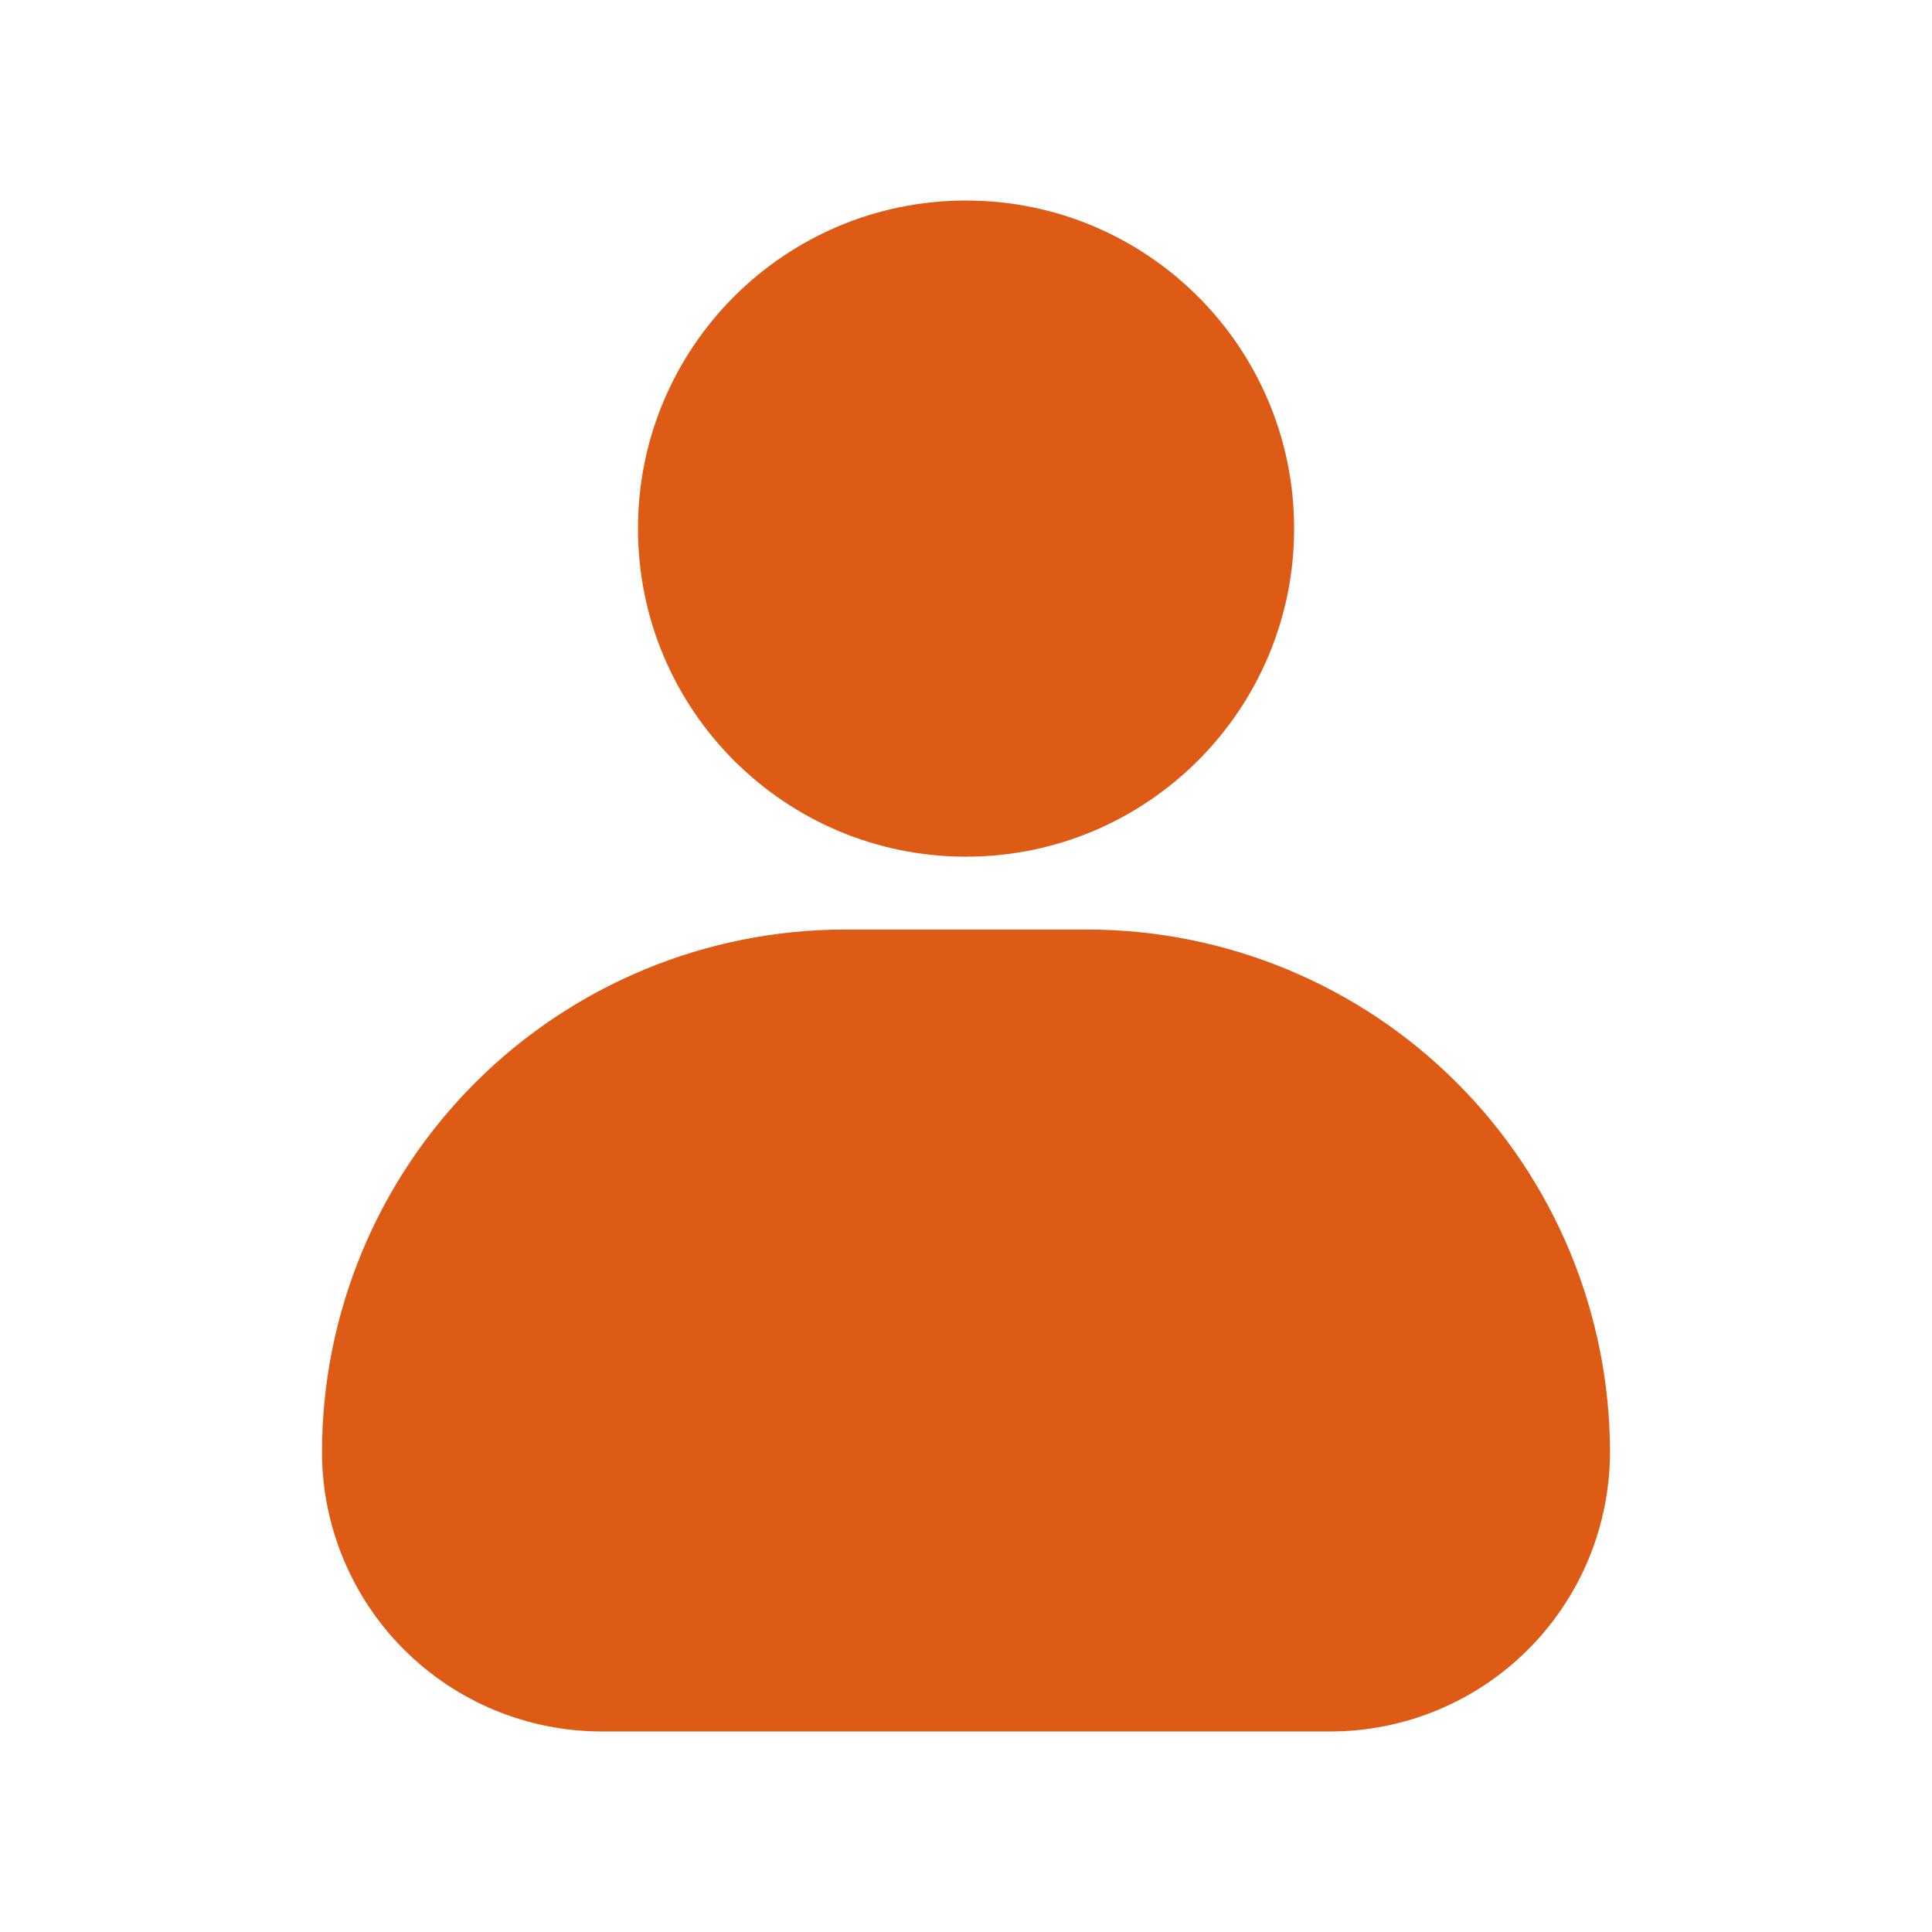
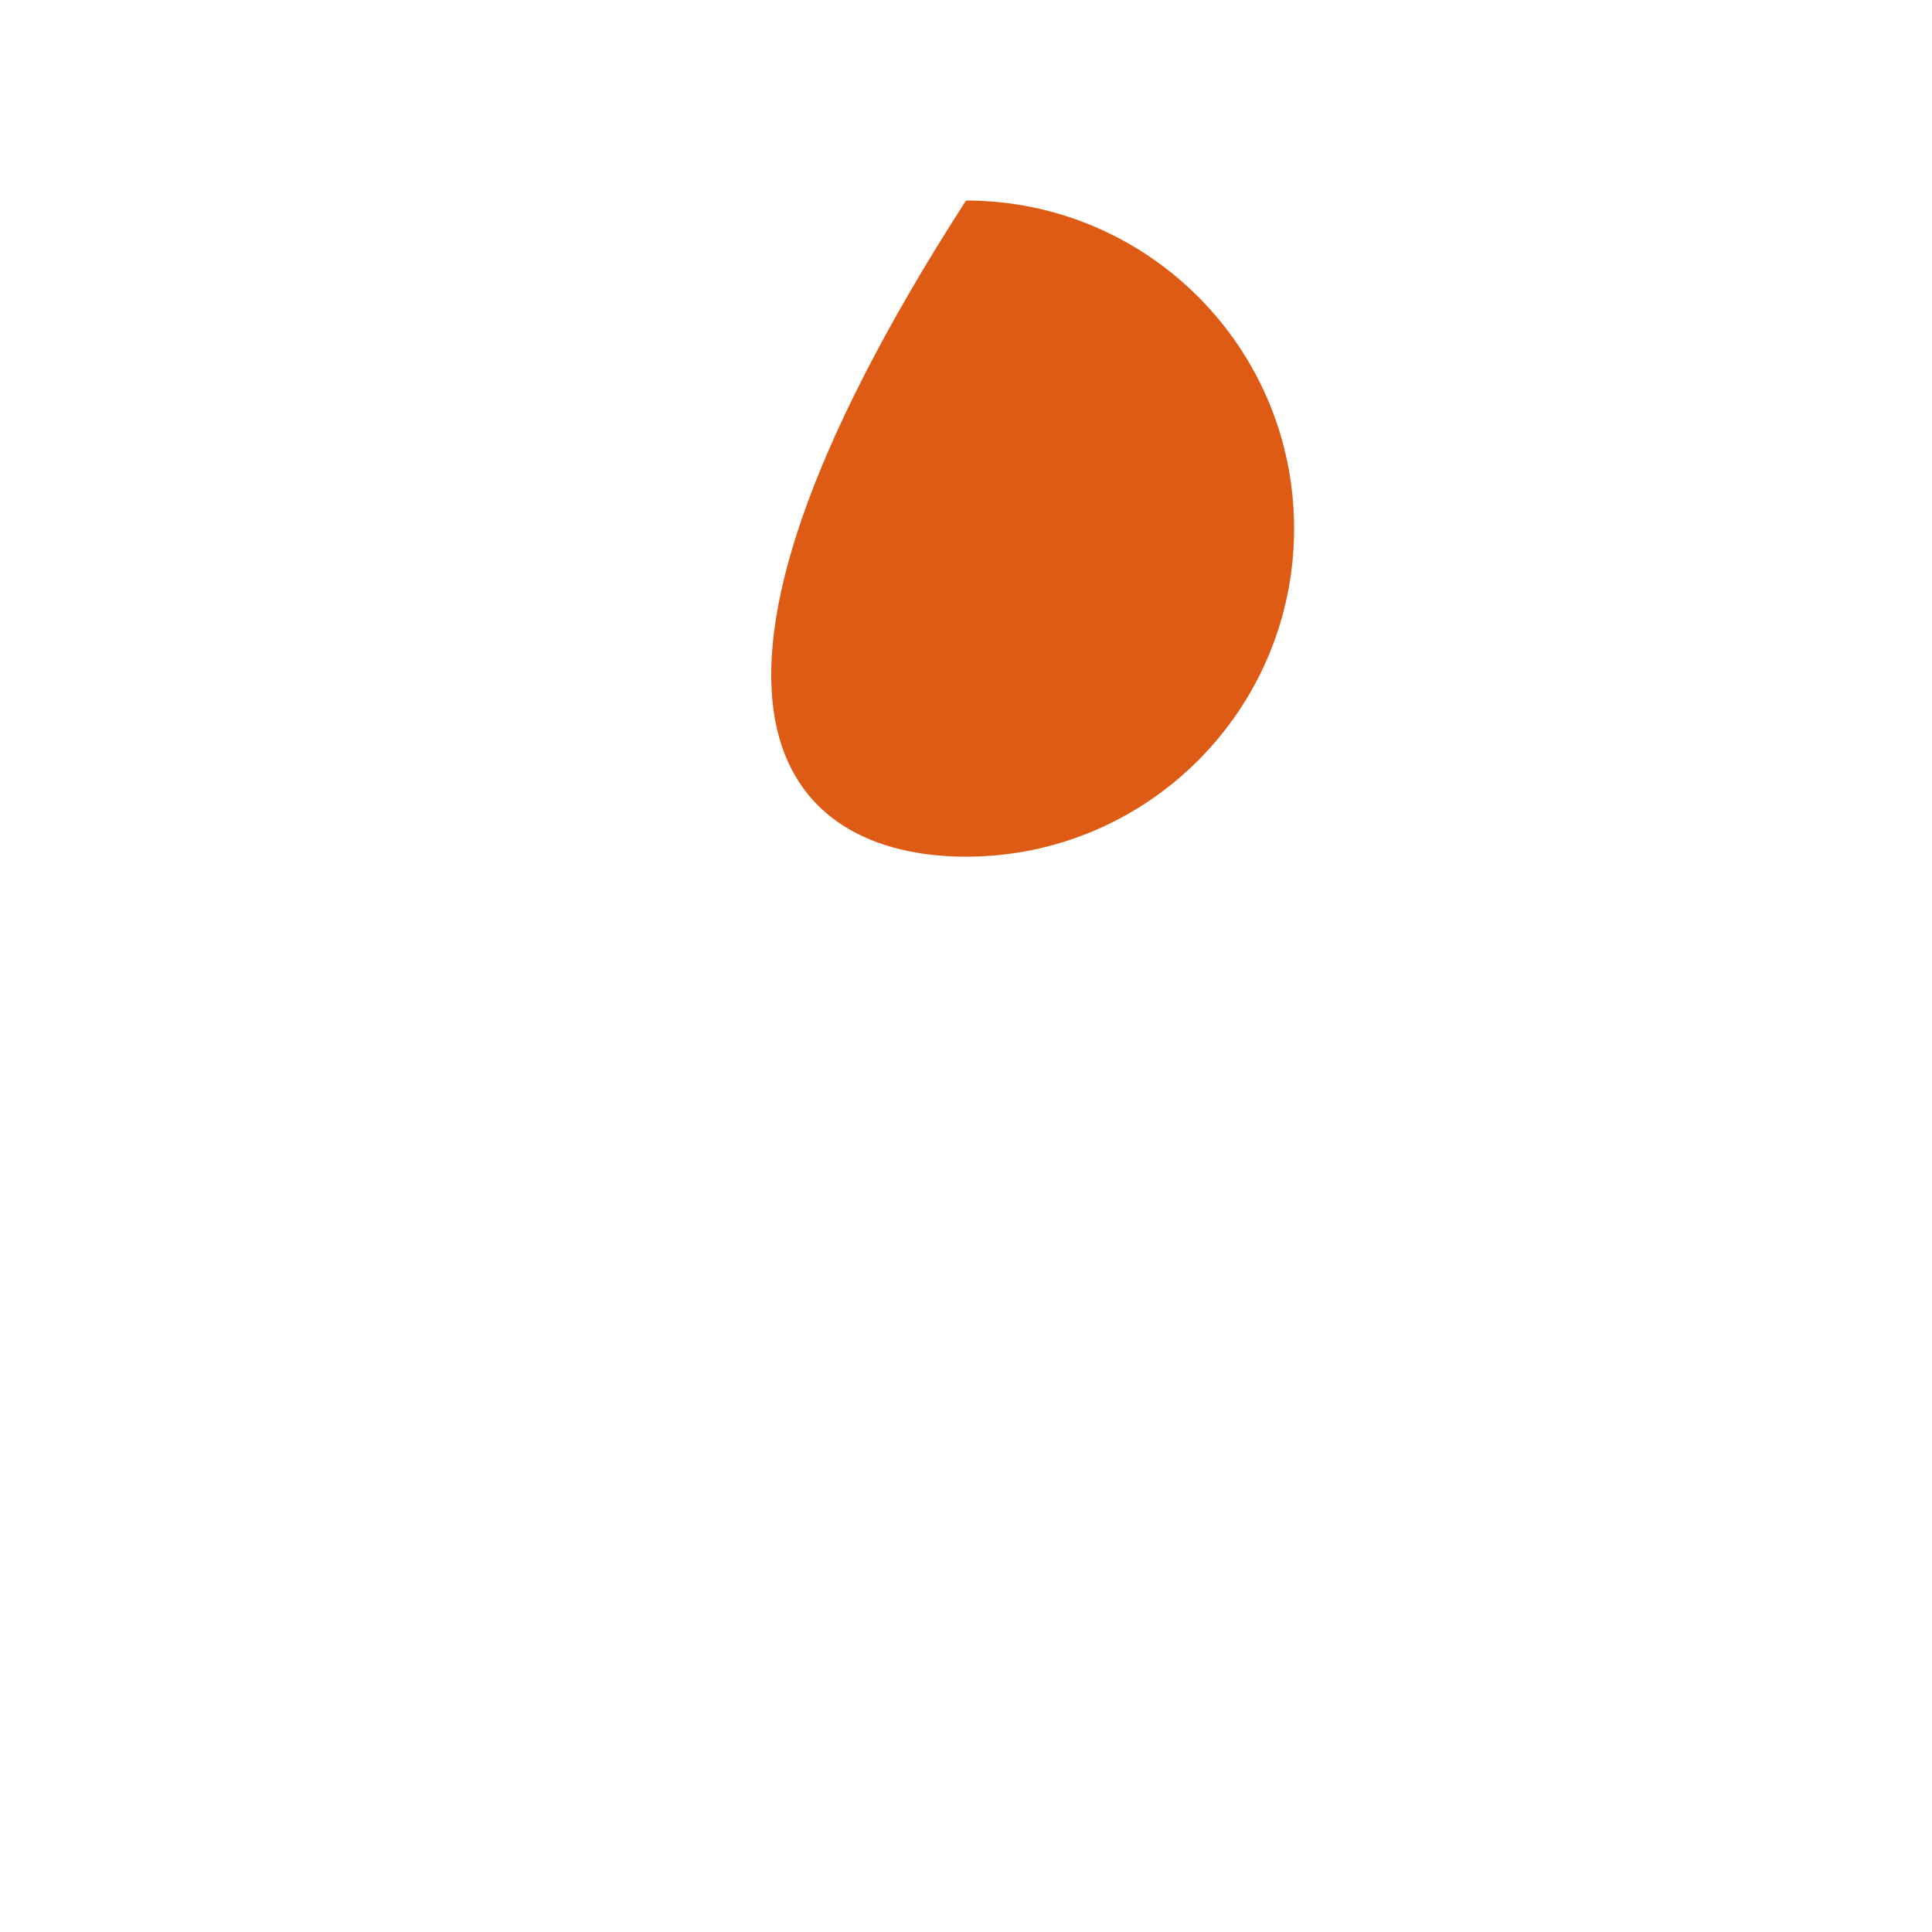
<svg xmlns="http://www.w3.org/2000/svg" width="24" height="24" viewBox="0 0 24 24" fill="none">
-   <path d="M20 18.038C19.999 18.958 19.633 19.84 18.982 20.491C18.331 21.142 17.449 21.508 16.528 21.509H7.472C6.551 21.508 5.669 21.142 5.018 20.491C4.367 19.84 4.001 18.958 4 18.038C4.001 16.317 4.686 14.667 5.903 13.45C7.12 12.233 8.77 11.549 10.491 11.547H13.509C15.23 11.549 16.88 12.233 18.097 13.45C19.314 14.667 19.998 16.317 20 18.038Z" fill="#DE5B16" />
-   <path d="M12 10.642C14.251 10.642 16.076 8.817 16.076 6.566C16.076 4.315 14.251 2.491 12 2.491C9.749 2.491 7.925 4.315 7.925 6.566C7.925 8.817 9.749 10.642 12 10.642Z" fill="#DE5B16" />
+   <path d="M12 10.642C14.251 10.642 16.076 8.817 16.076 6.566C16.076 4.315 14.251 2.491 12 2.491C7.925 8.817 9.749 10.642 12 10.642Z" fill="#DE5B16" />
</svg>